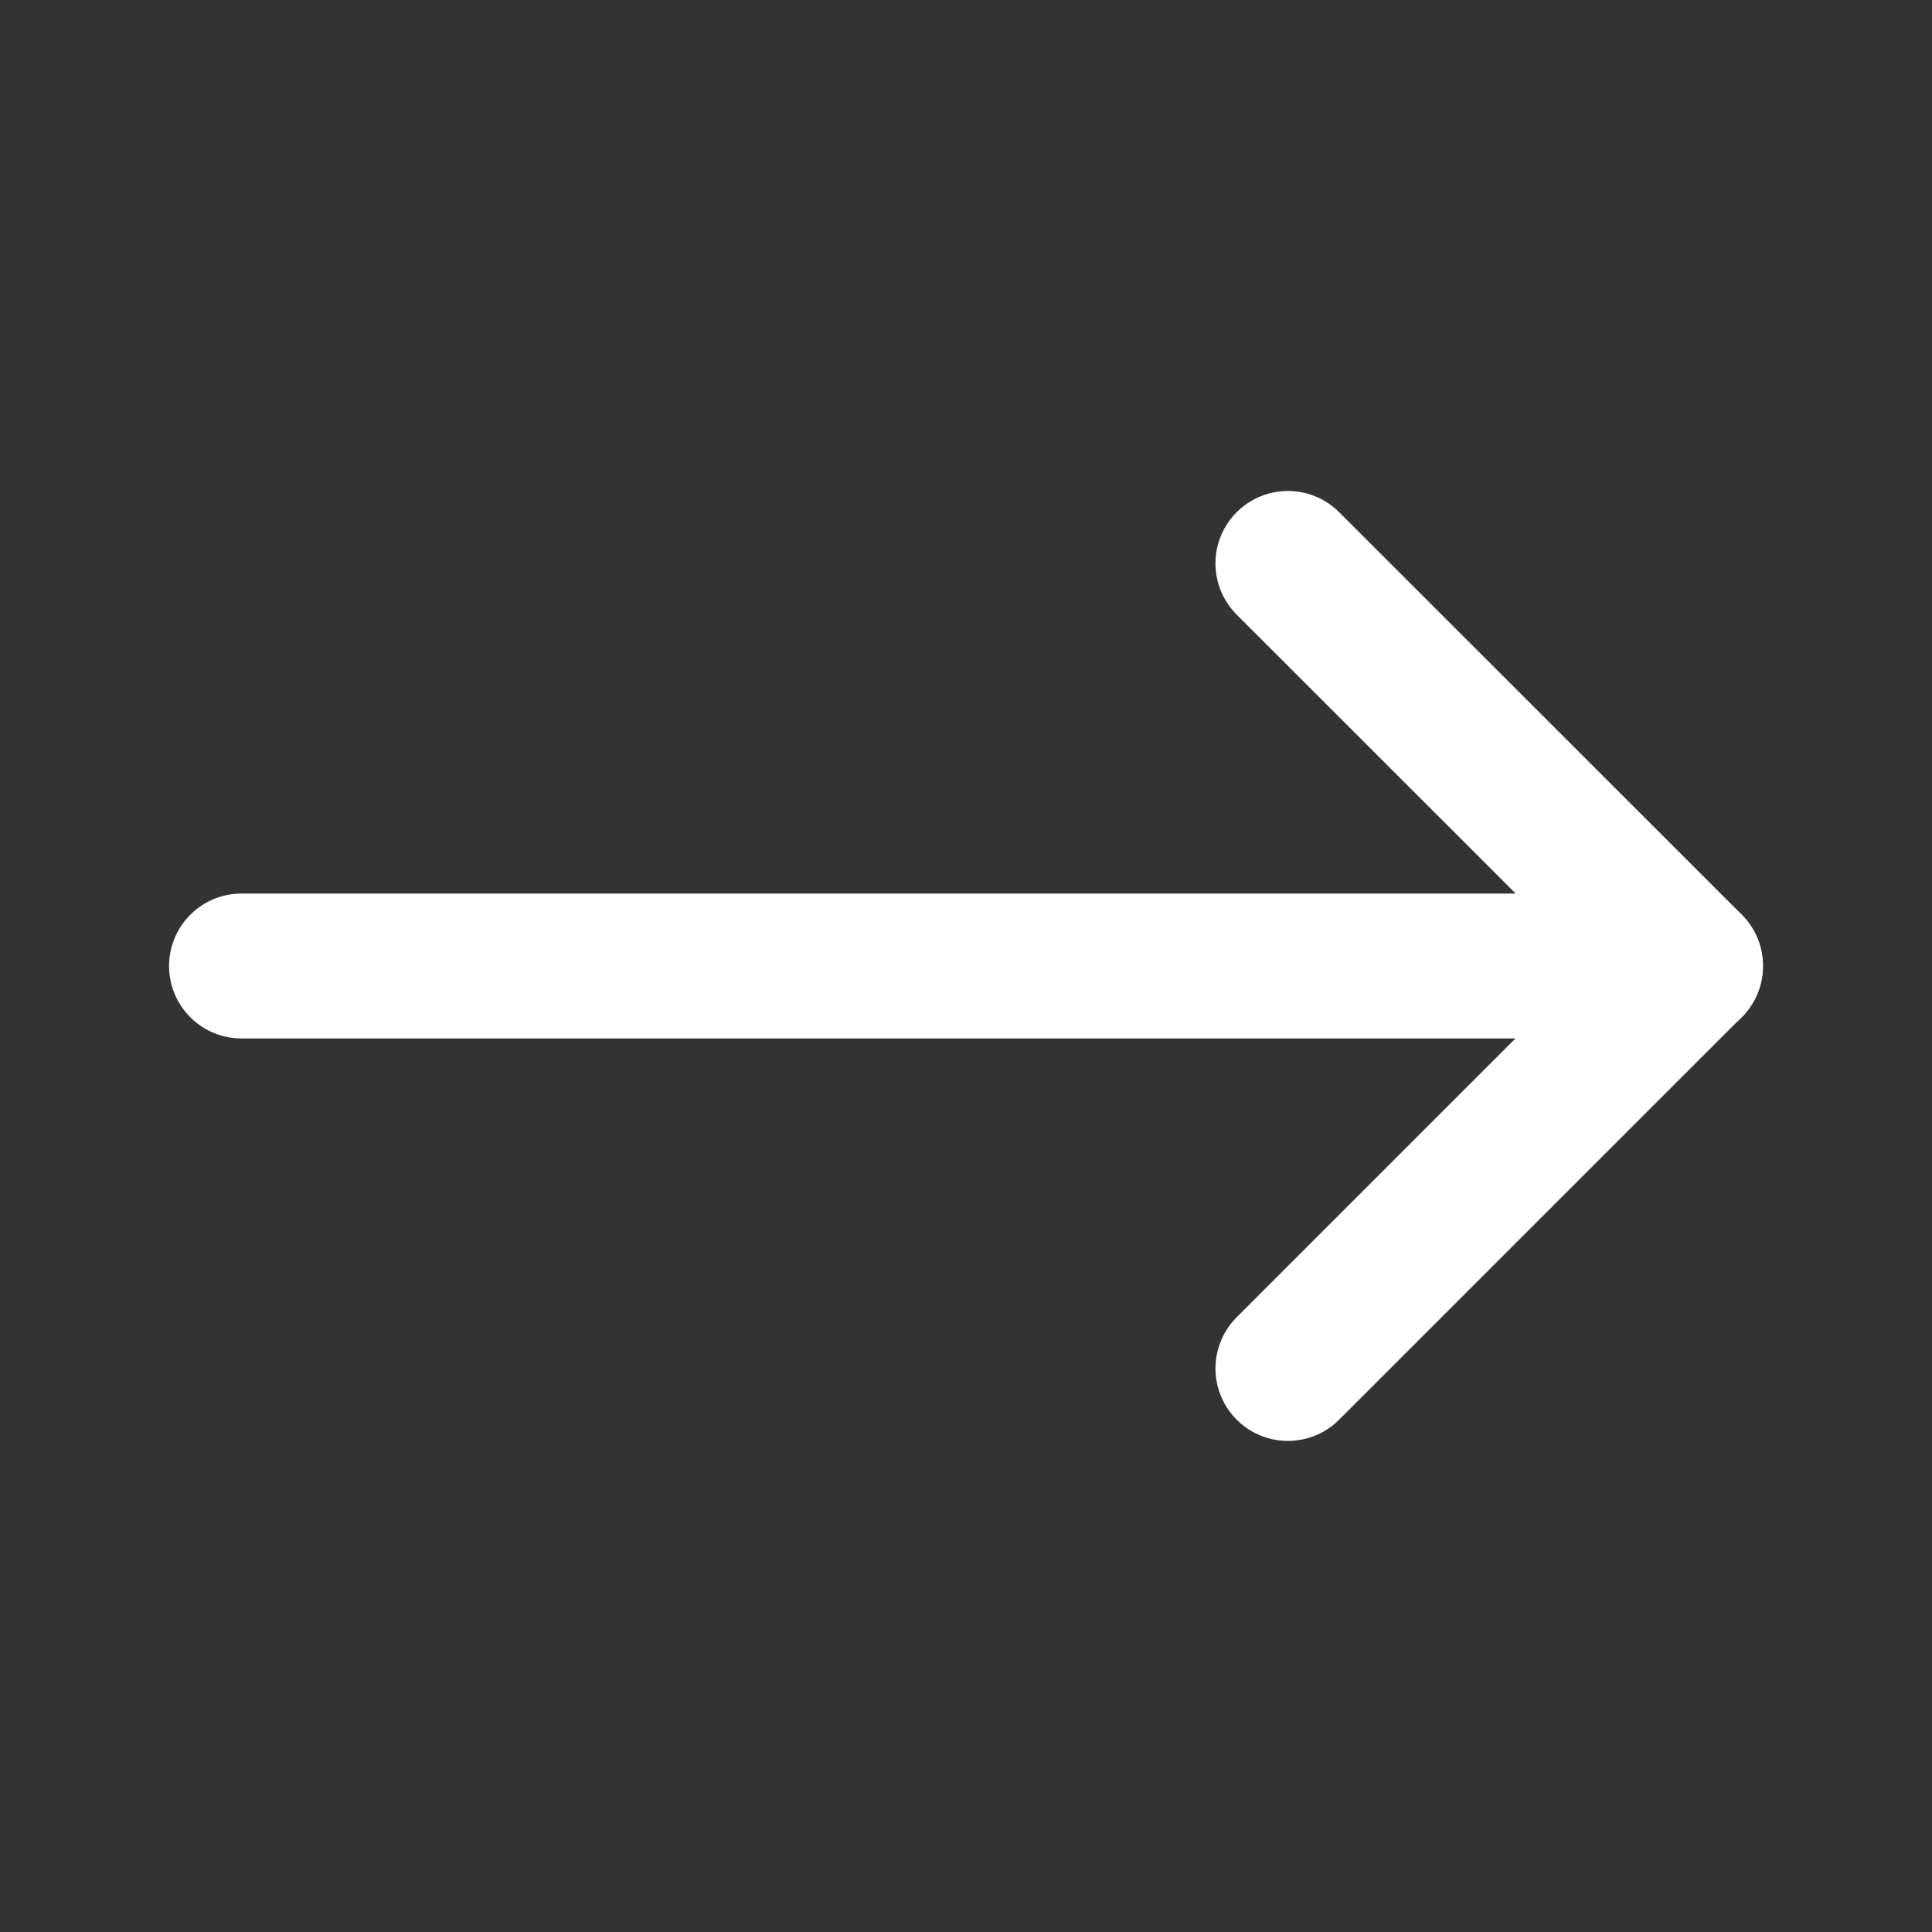
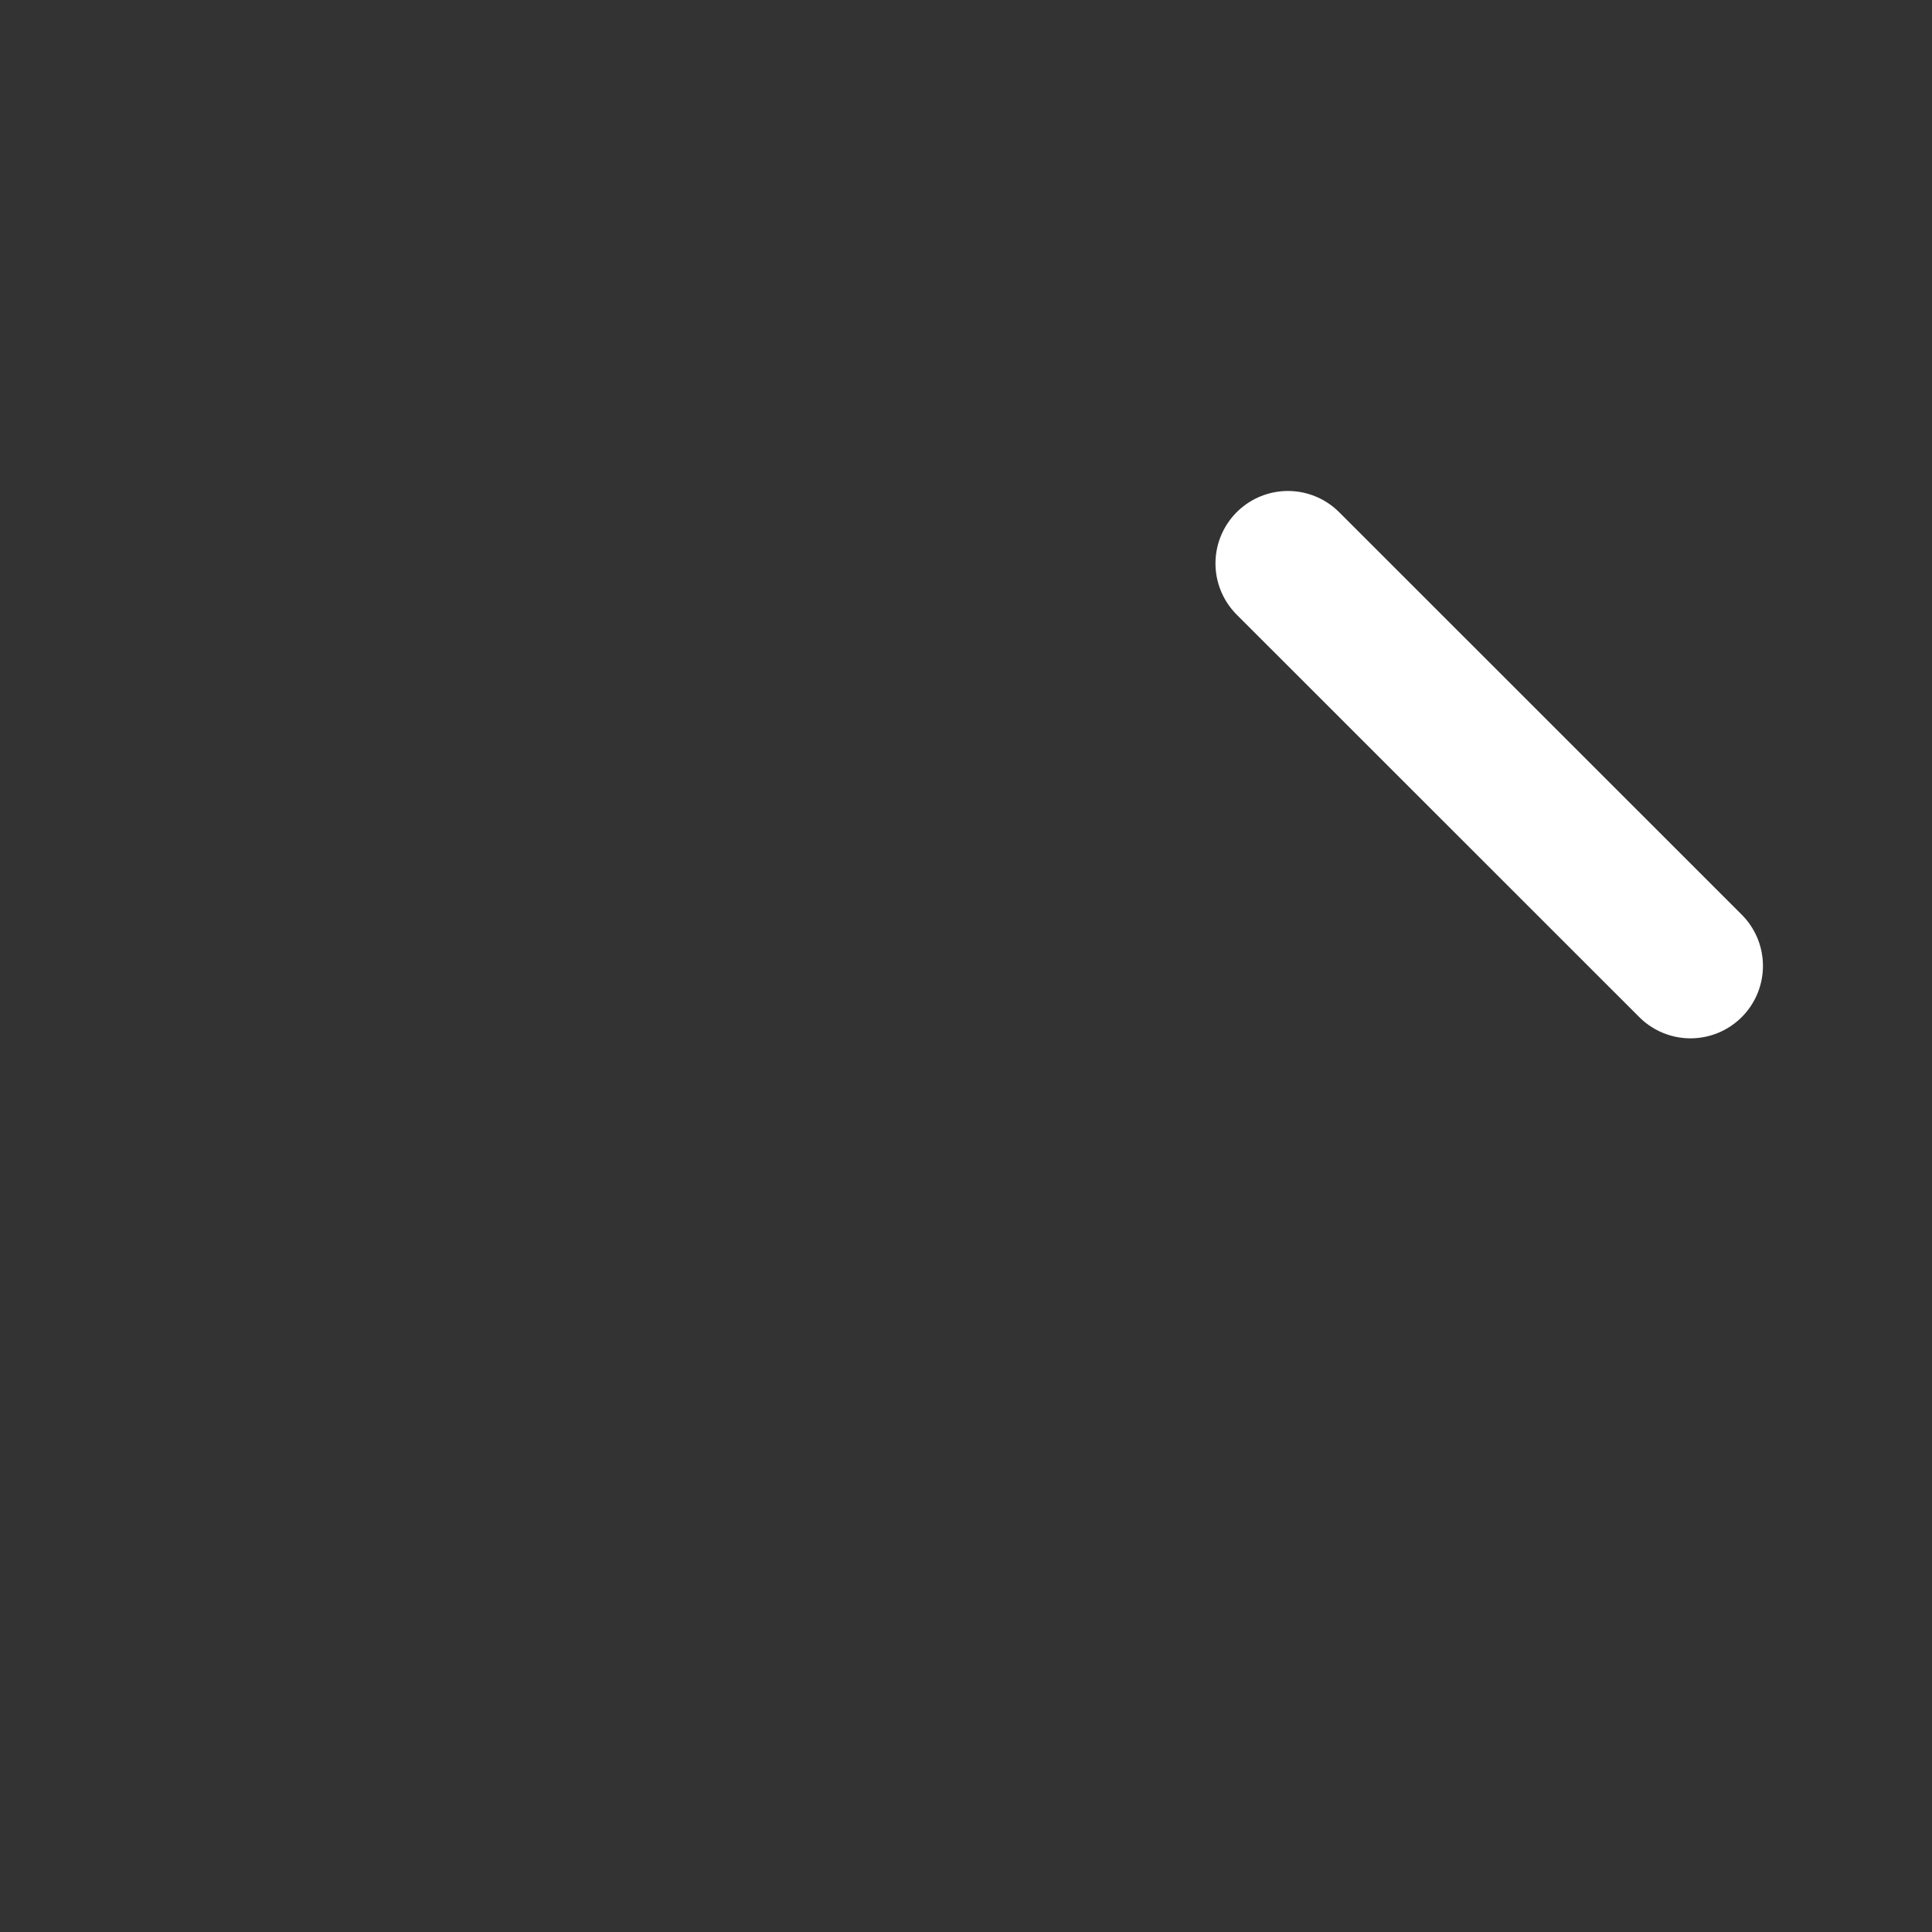
<svg xmlns="http://www.w3.org/2000/svg" width="16" height="16" viewBox="0 0 16 16" fill="none">
  <rect x="0" y="0" width="16" height="16" fill="#333333" stroke="none" />
-   <path d="M2 8H14" stroke="white" stroke-width="1.2" stroke-linecap="round" stroke-linejoin="round" />
-   <path d="M10.666 4.666L14 7.999L10.666 11.333" stroke="white" stroke-width="1.2" stroke-linecap="round" stroke-linejoin="round" />
+   <path d="M10.666 4.666L14 7.999" stroke="white" stroke-width="1.2" stroke-linecap="round" stroke-linejoin="round" />
</svg>